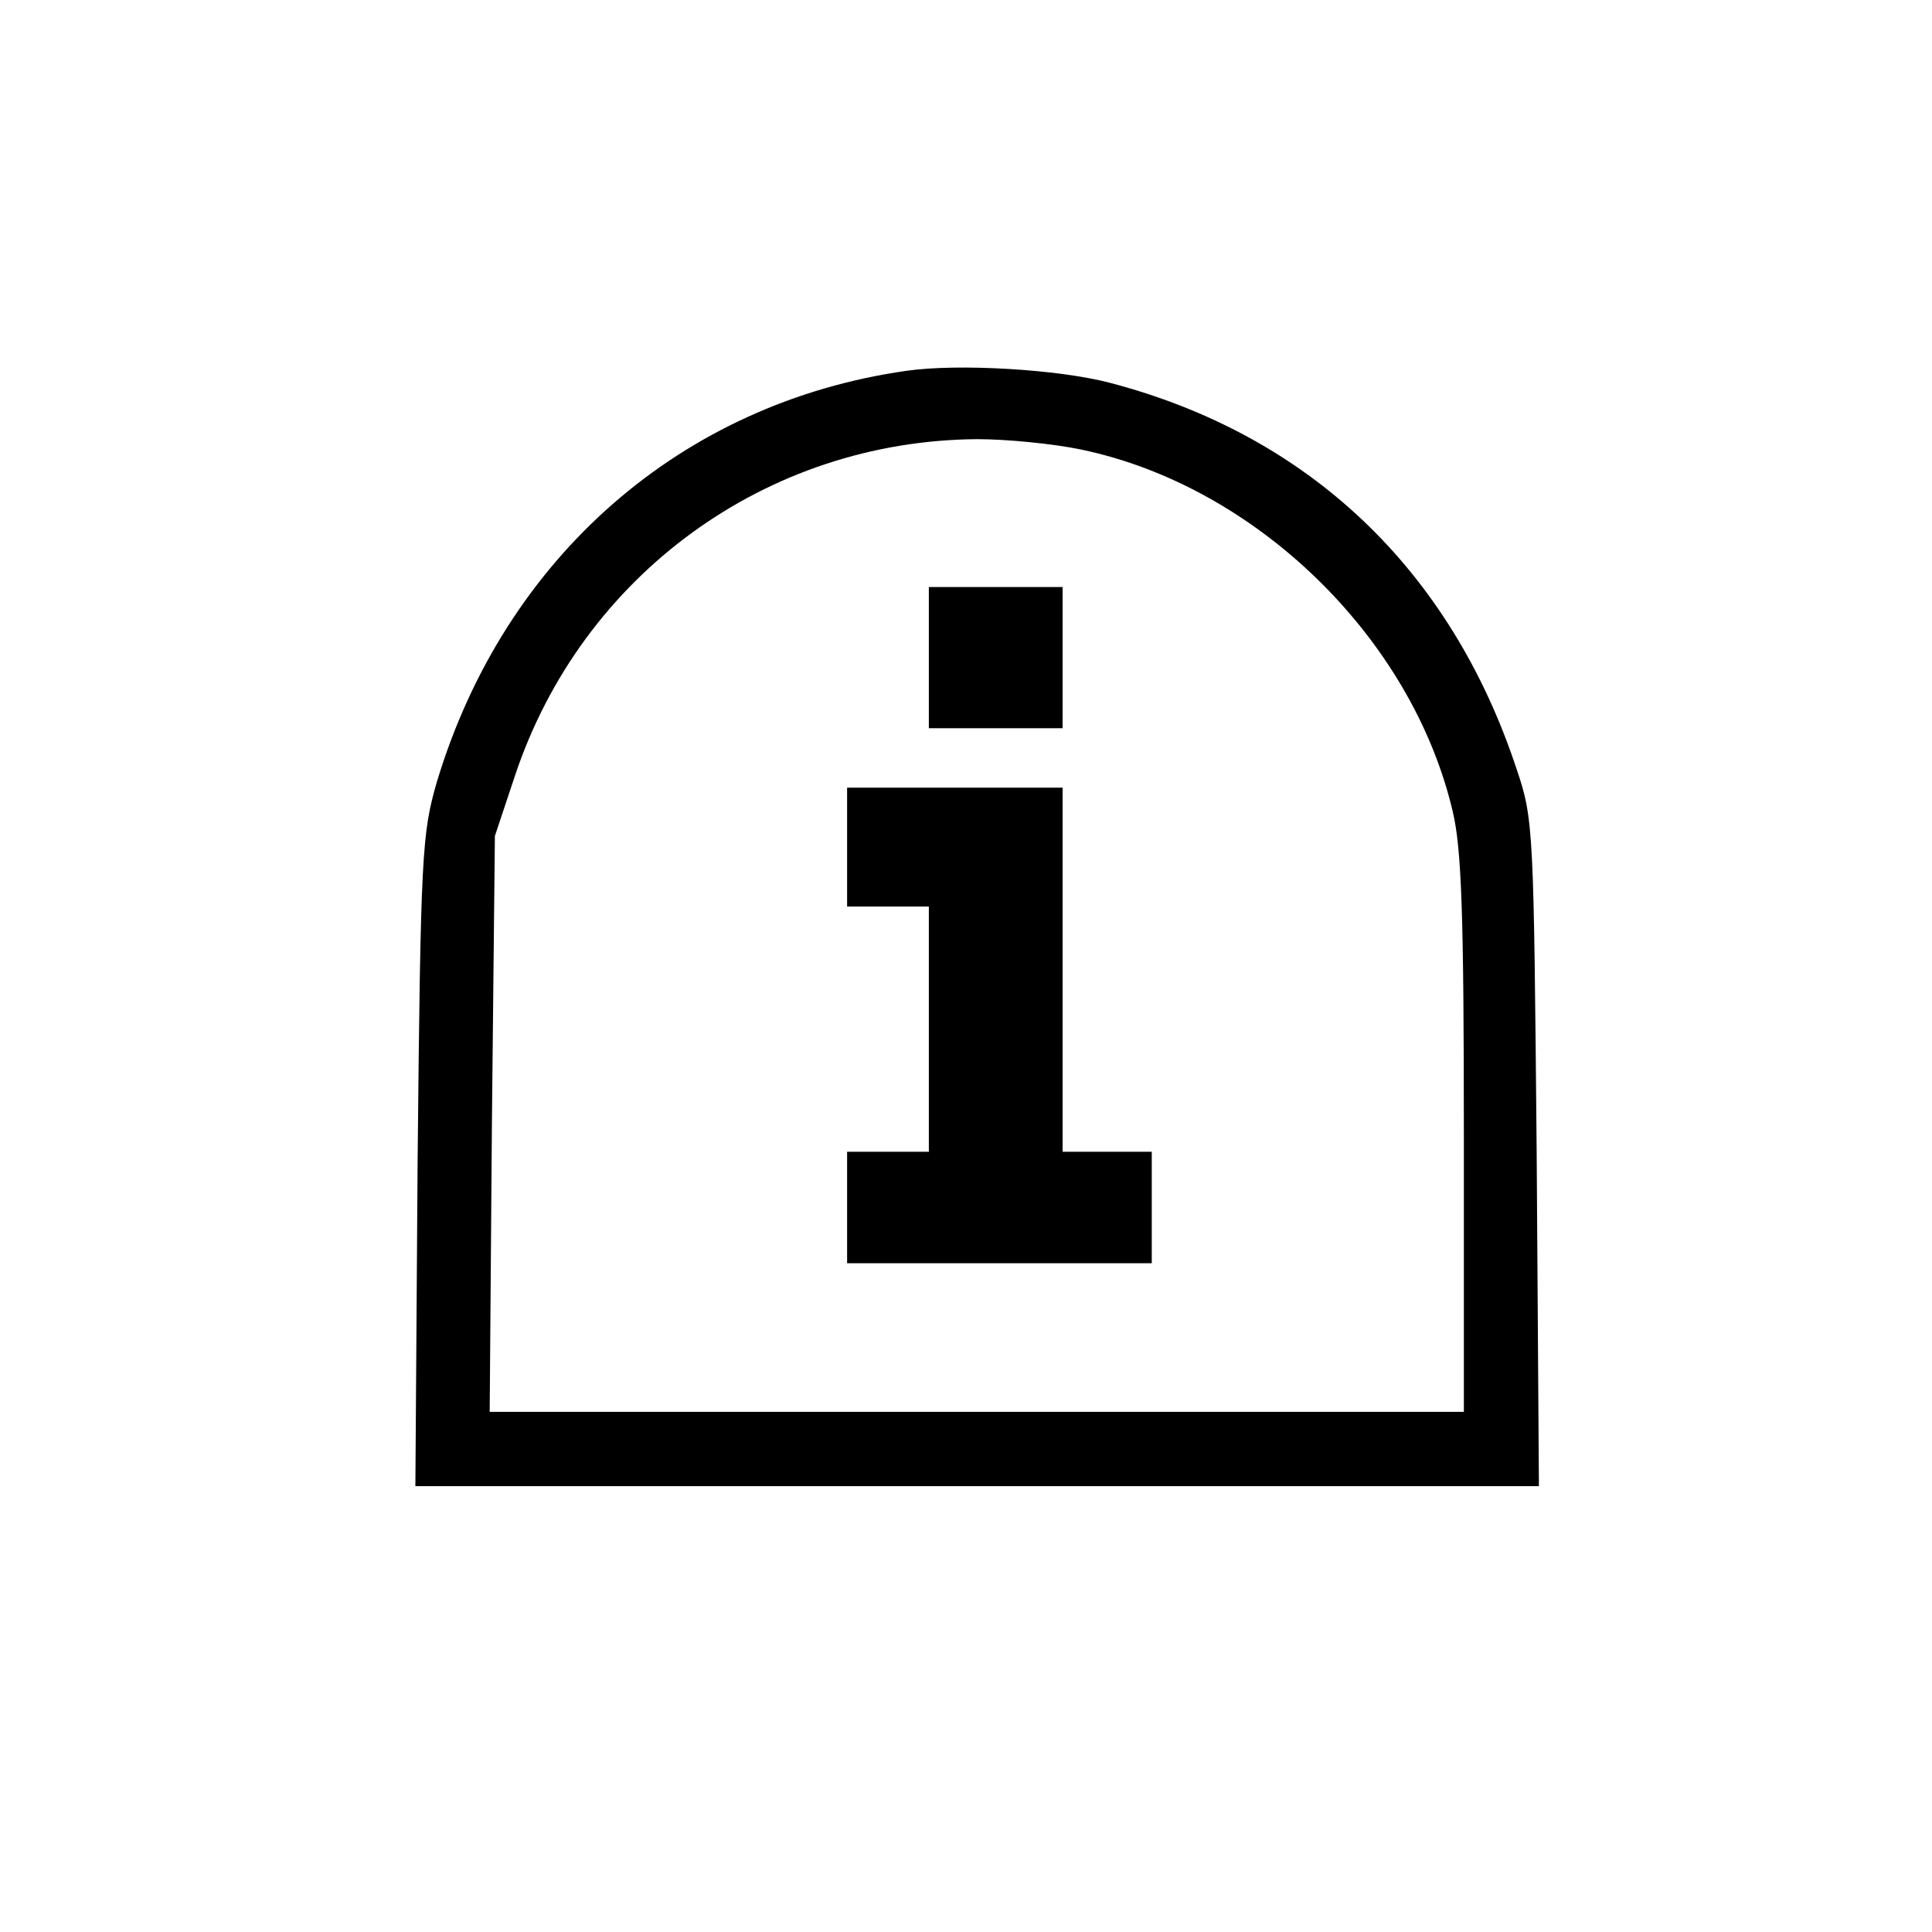
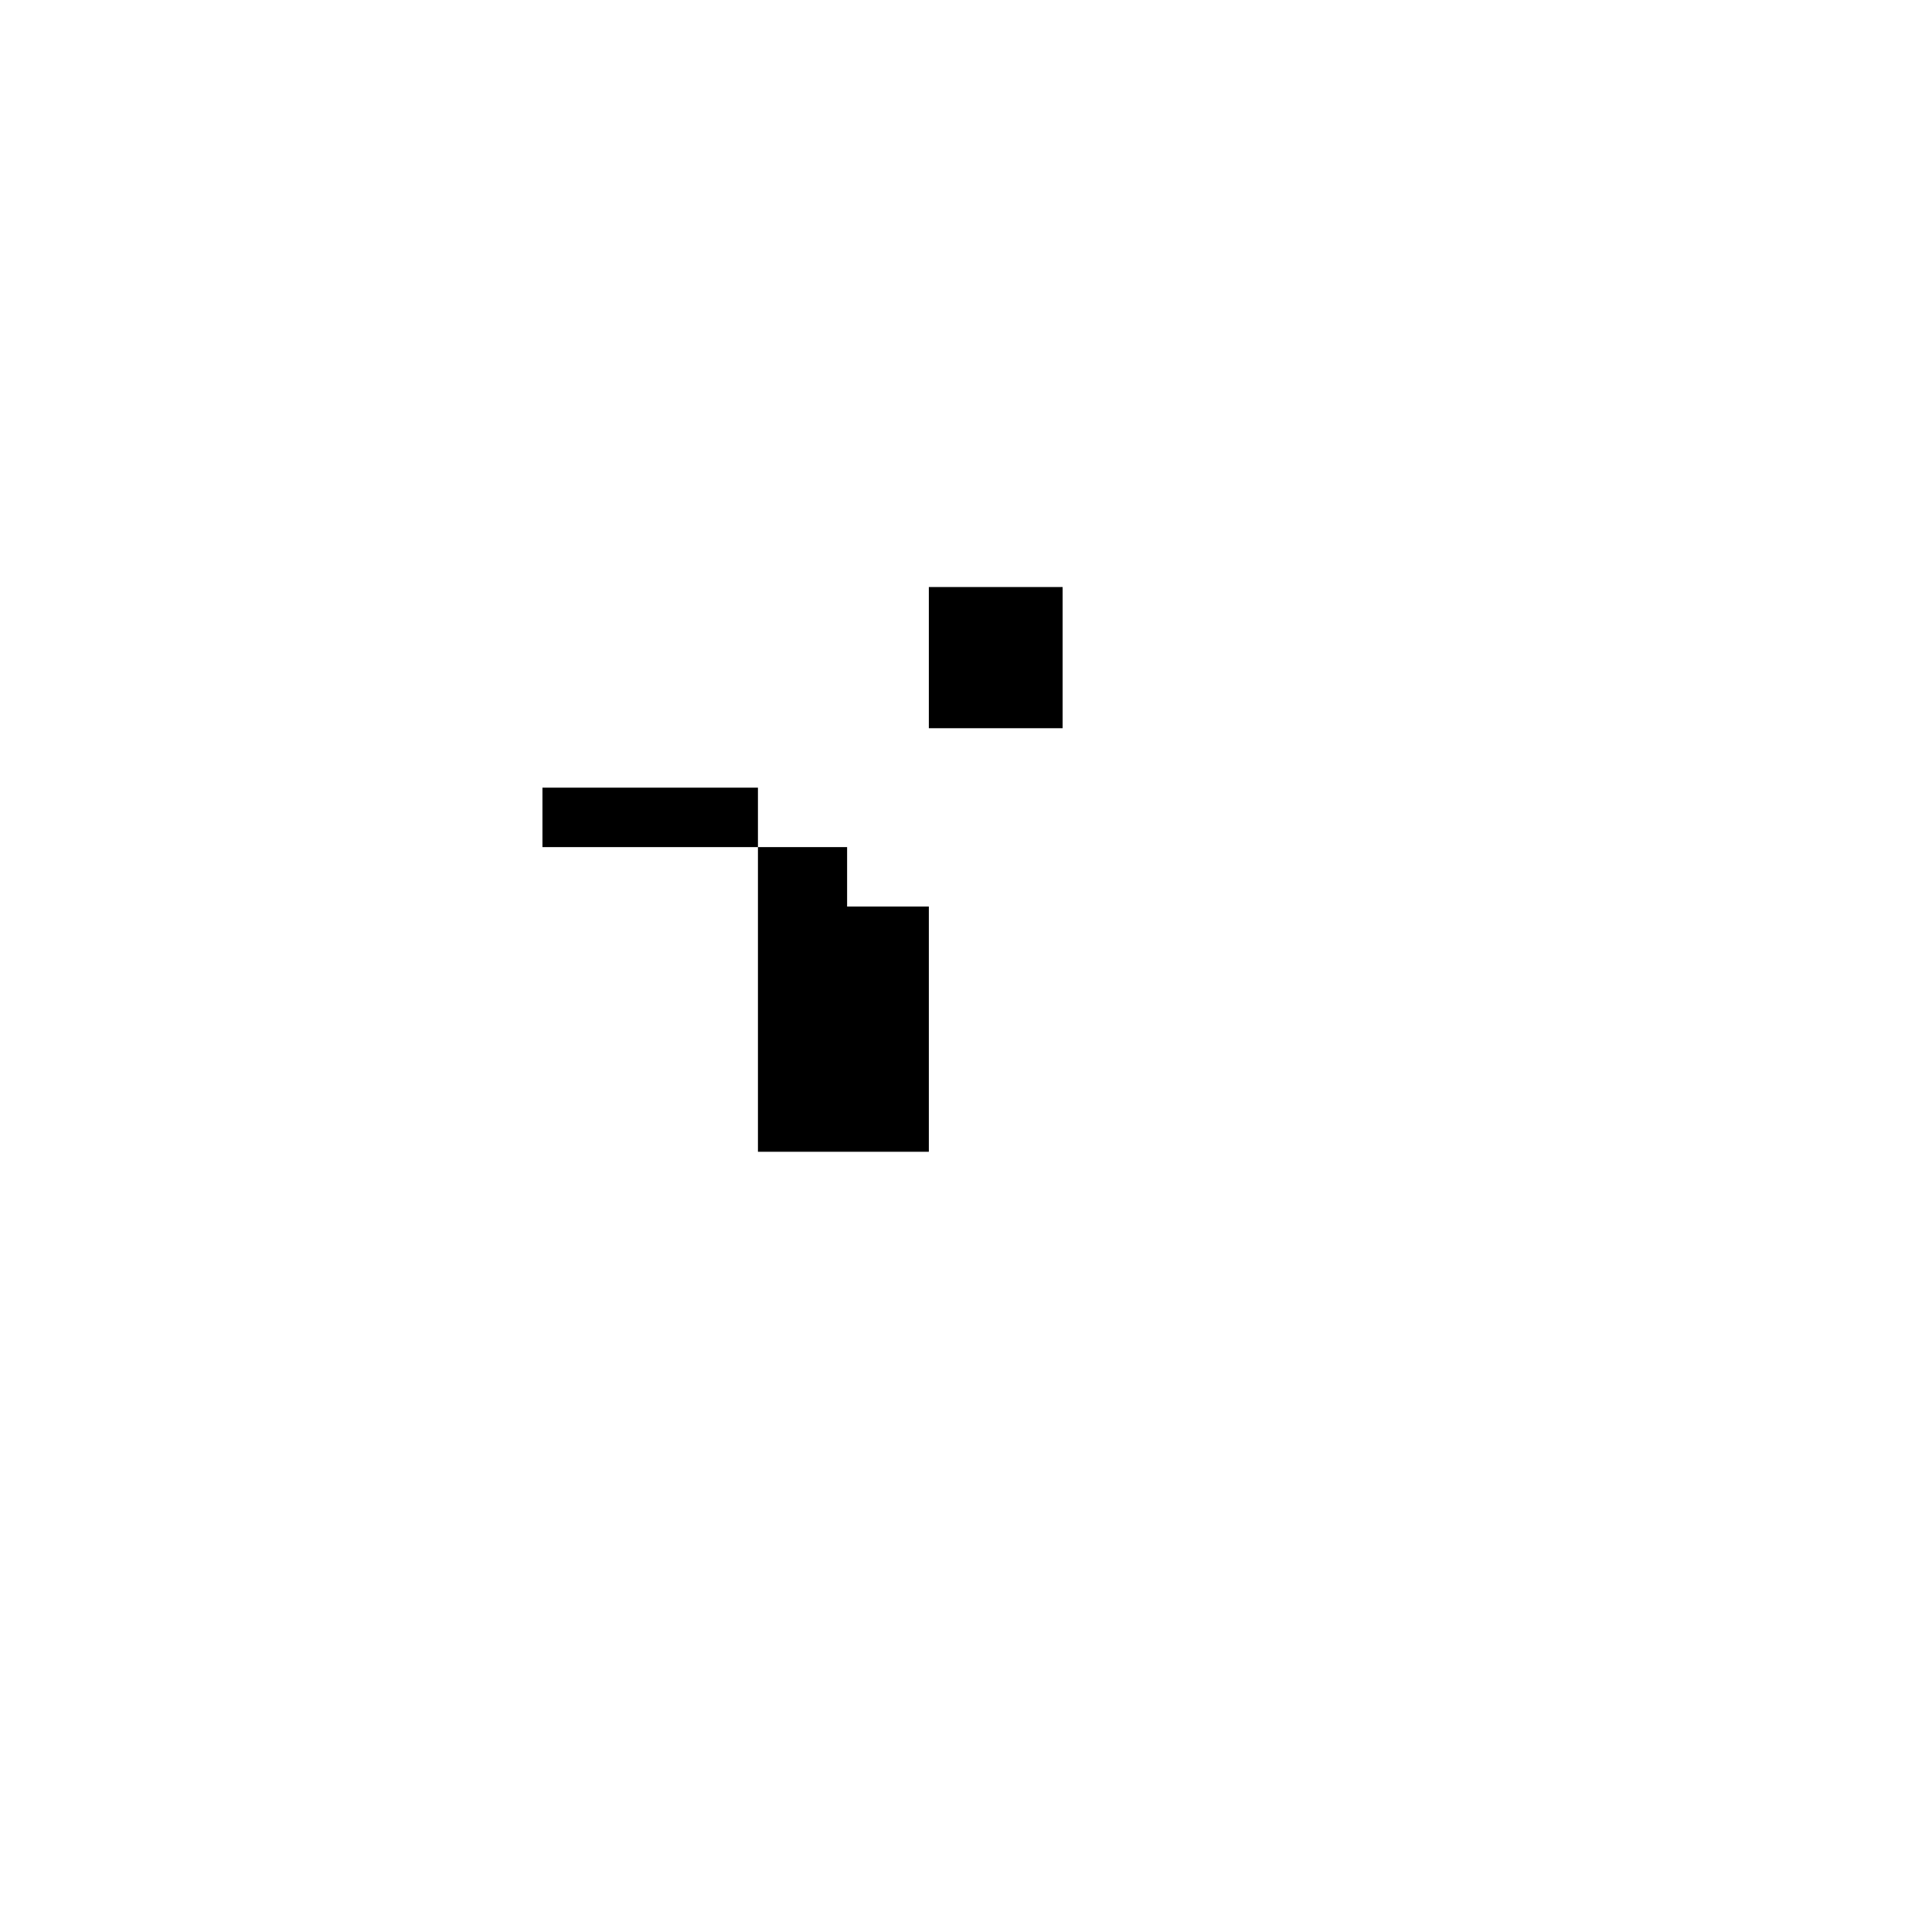
<svg xmlns="http://www.w3.org/2000/svg" version="1" width="346.667" height="346.667" viewBox="0 0 260 260">
-   <path d="M122 49.9C91.7 54.2 67.9 75 58.8 105.2c-2 6.9-2.2 9.5-2.6 51.1l-.3 43.7h151.2l-.3-44.7c-.4-43.7-.4-45-2.7-51.8-8.9-26.9-28-45-54.8-52-6.9-1.8-20.3-2.6-27.3-1.6zm23.5 10.6c23.5 4.9 44.5 25.3 50 48.7 1.2 5 1.5 14.1 1.5 43.5V190H65.9l.3-38.8.4-38.7 2.7-8.1c9-27 33.8-45.1 62.2-45.3 3.9 0 10.2.6 14 1.4z" />
-   <path d="M125 88.5V98h18V79h-18v9.5zM114 114v8h11v33h-11v15h41v-15h-12v-49h-29v8z" />
+   <path d="M125 88.5V98h18V79h-18v9.5zM114 114v8h11v33h-11v15v-15h-12v-49h-29v8z" />
</svg>